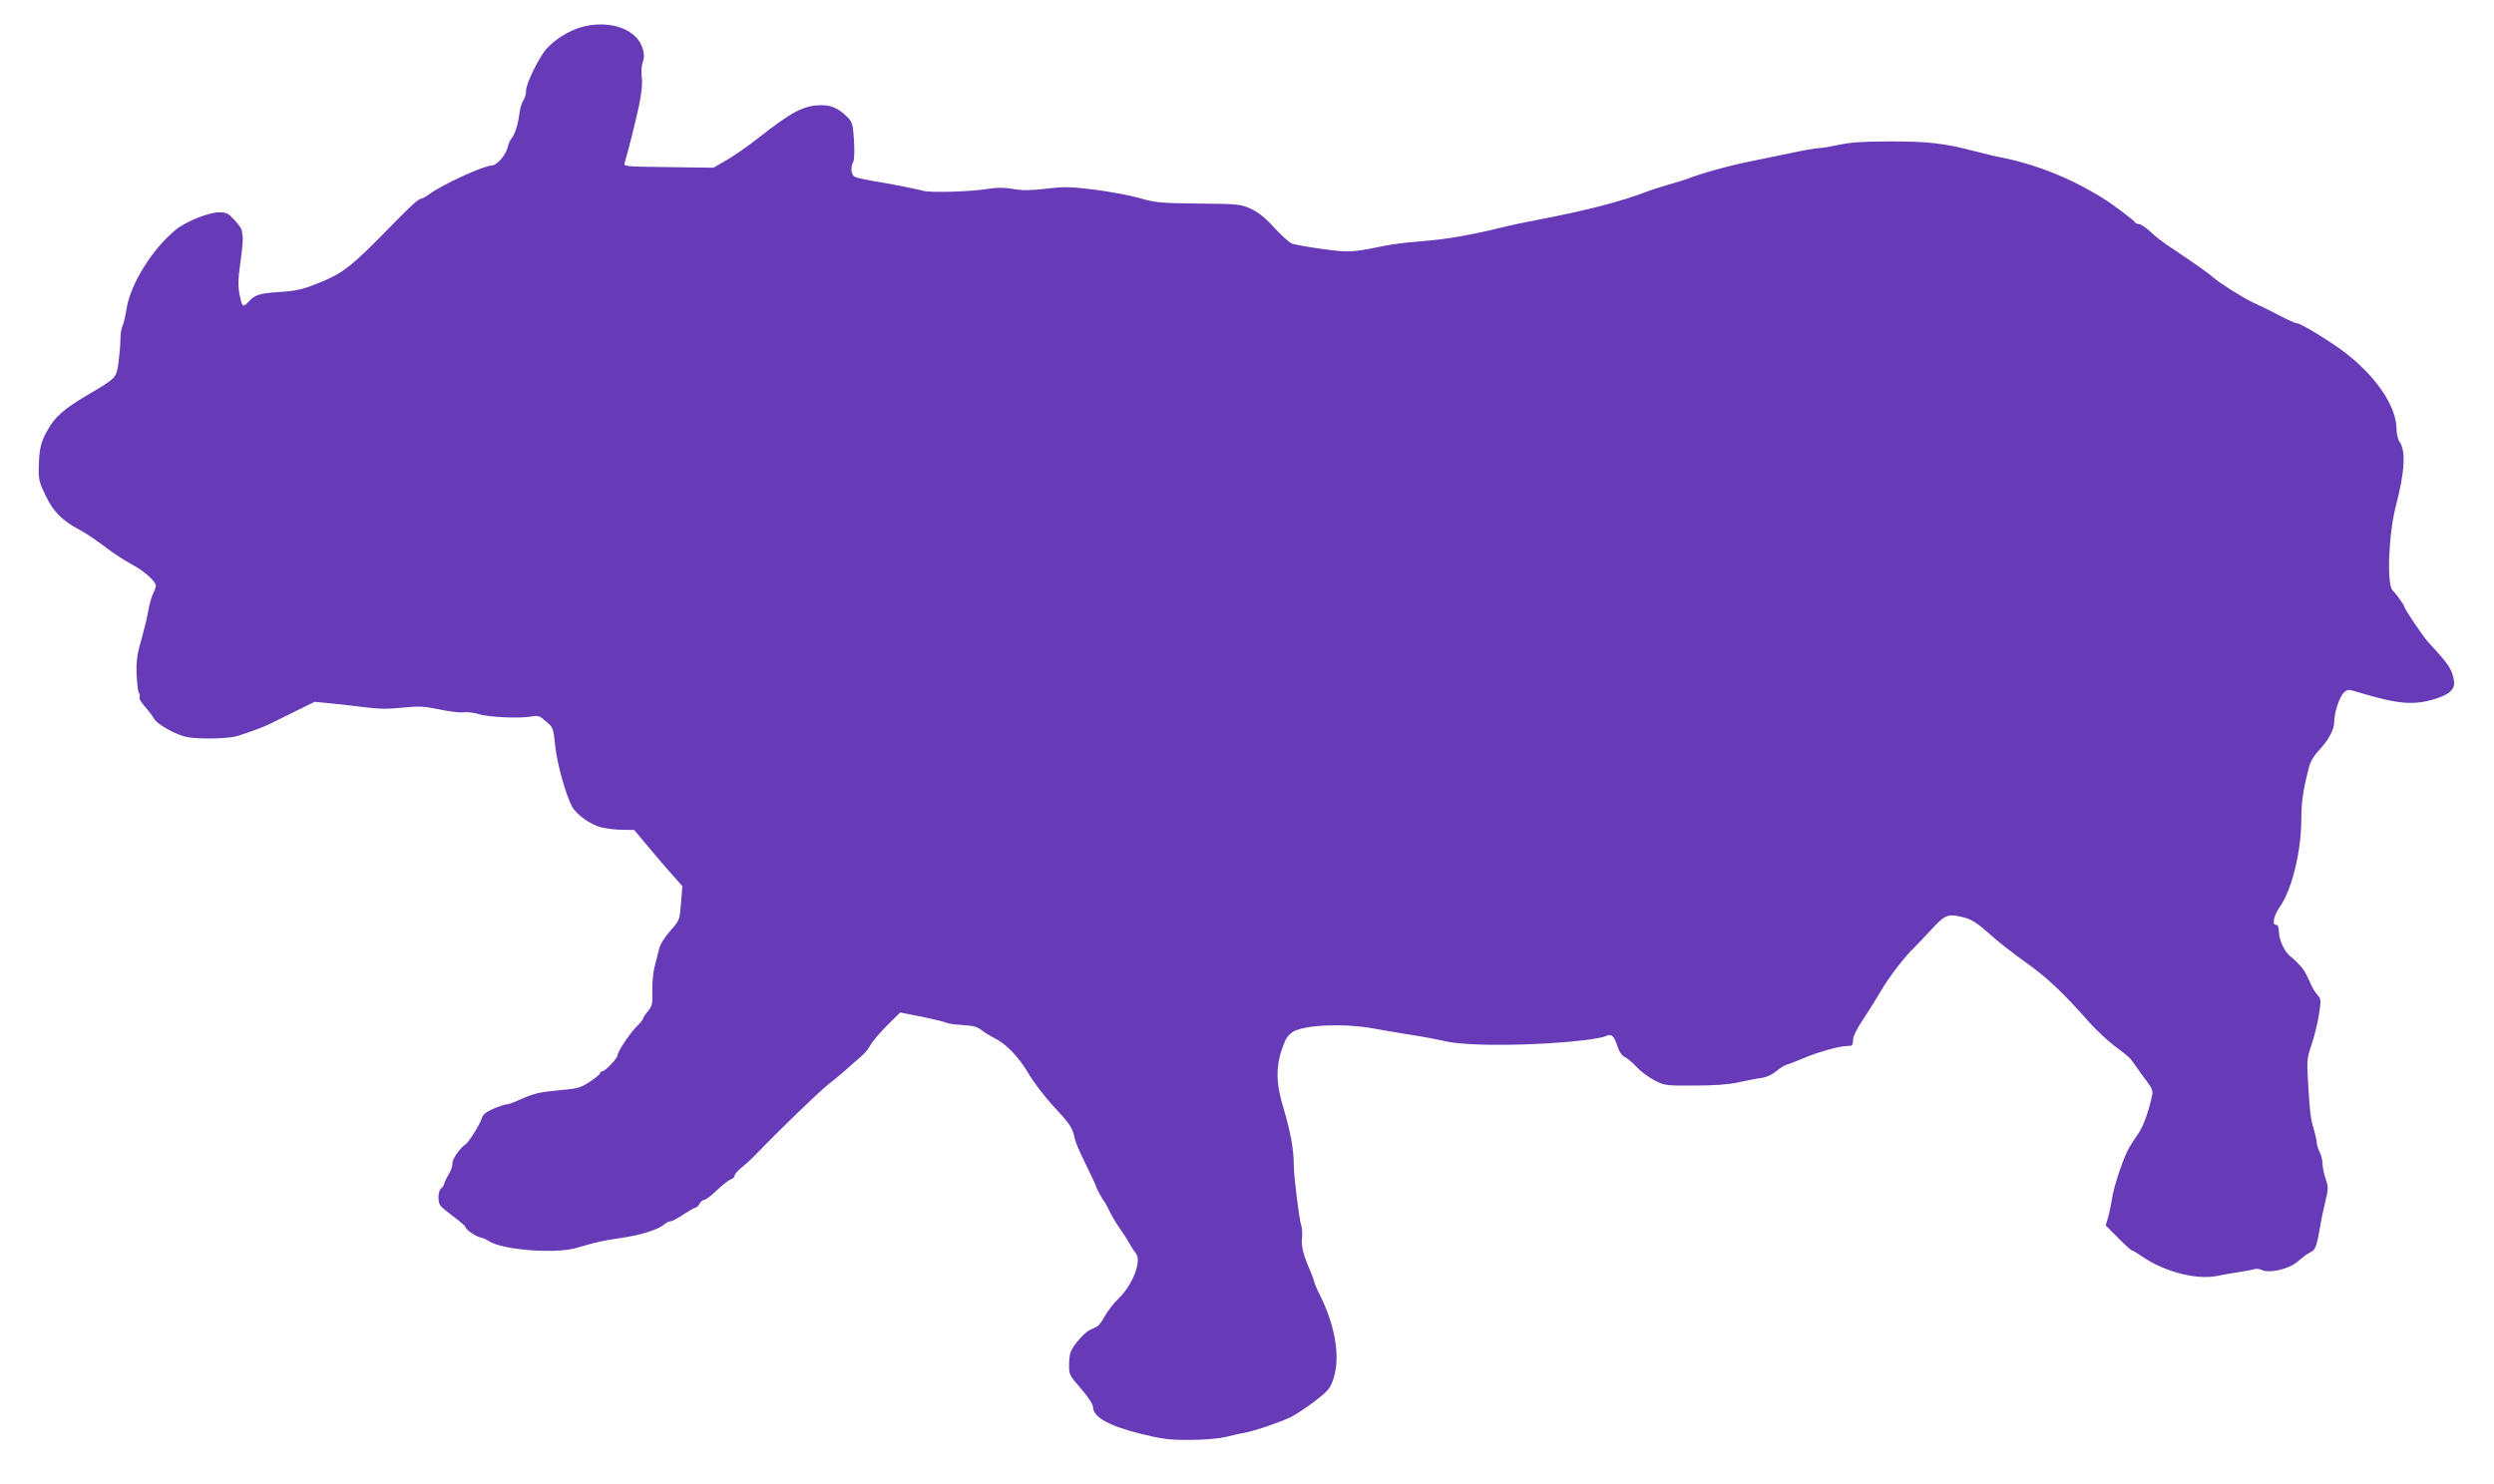
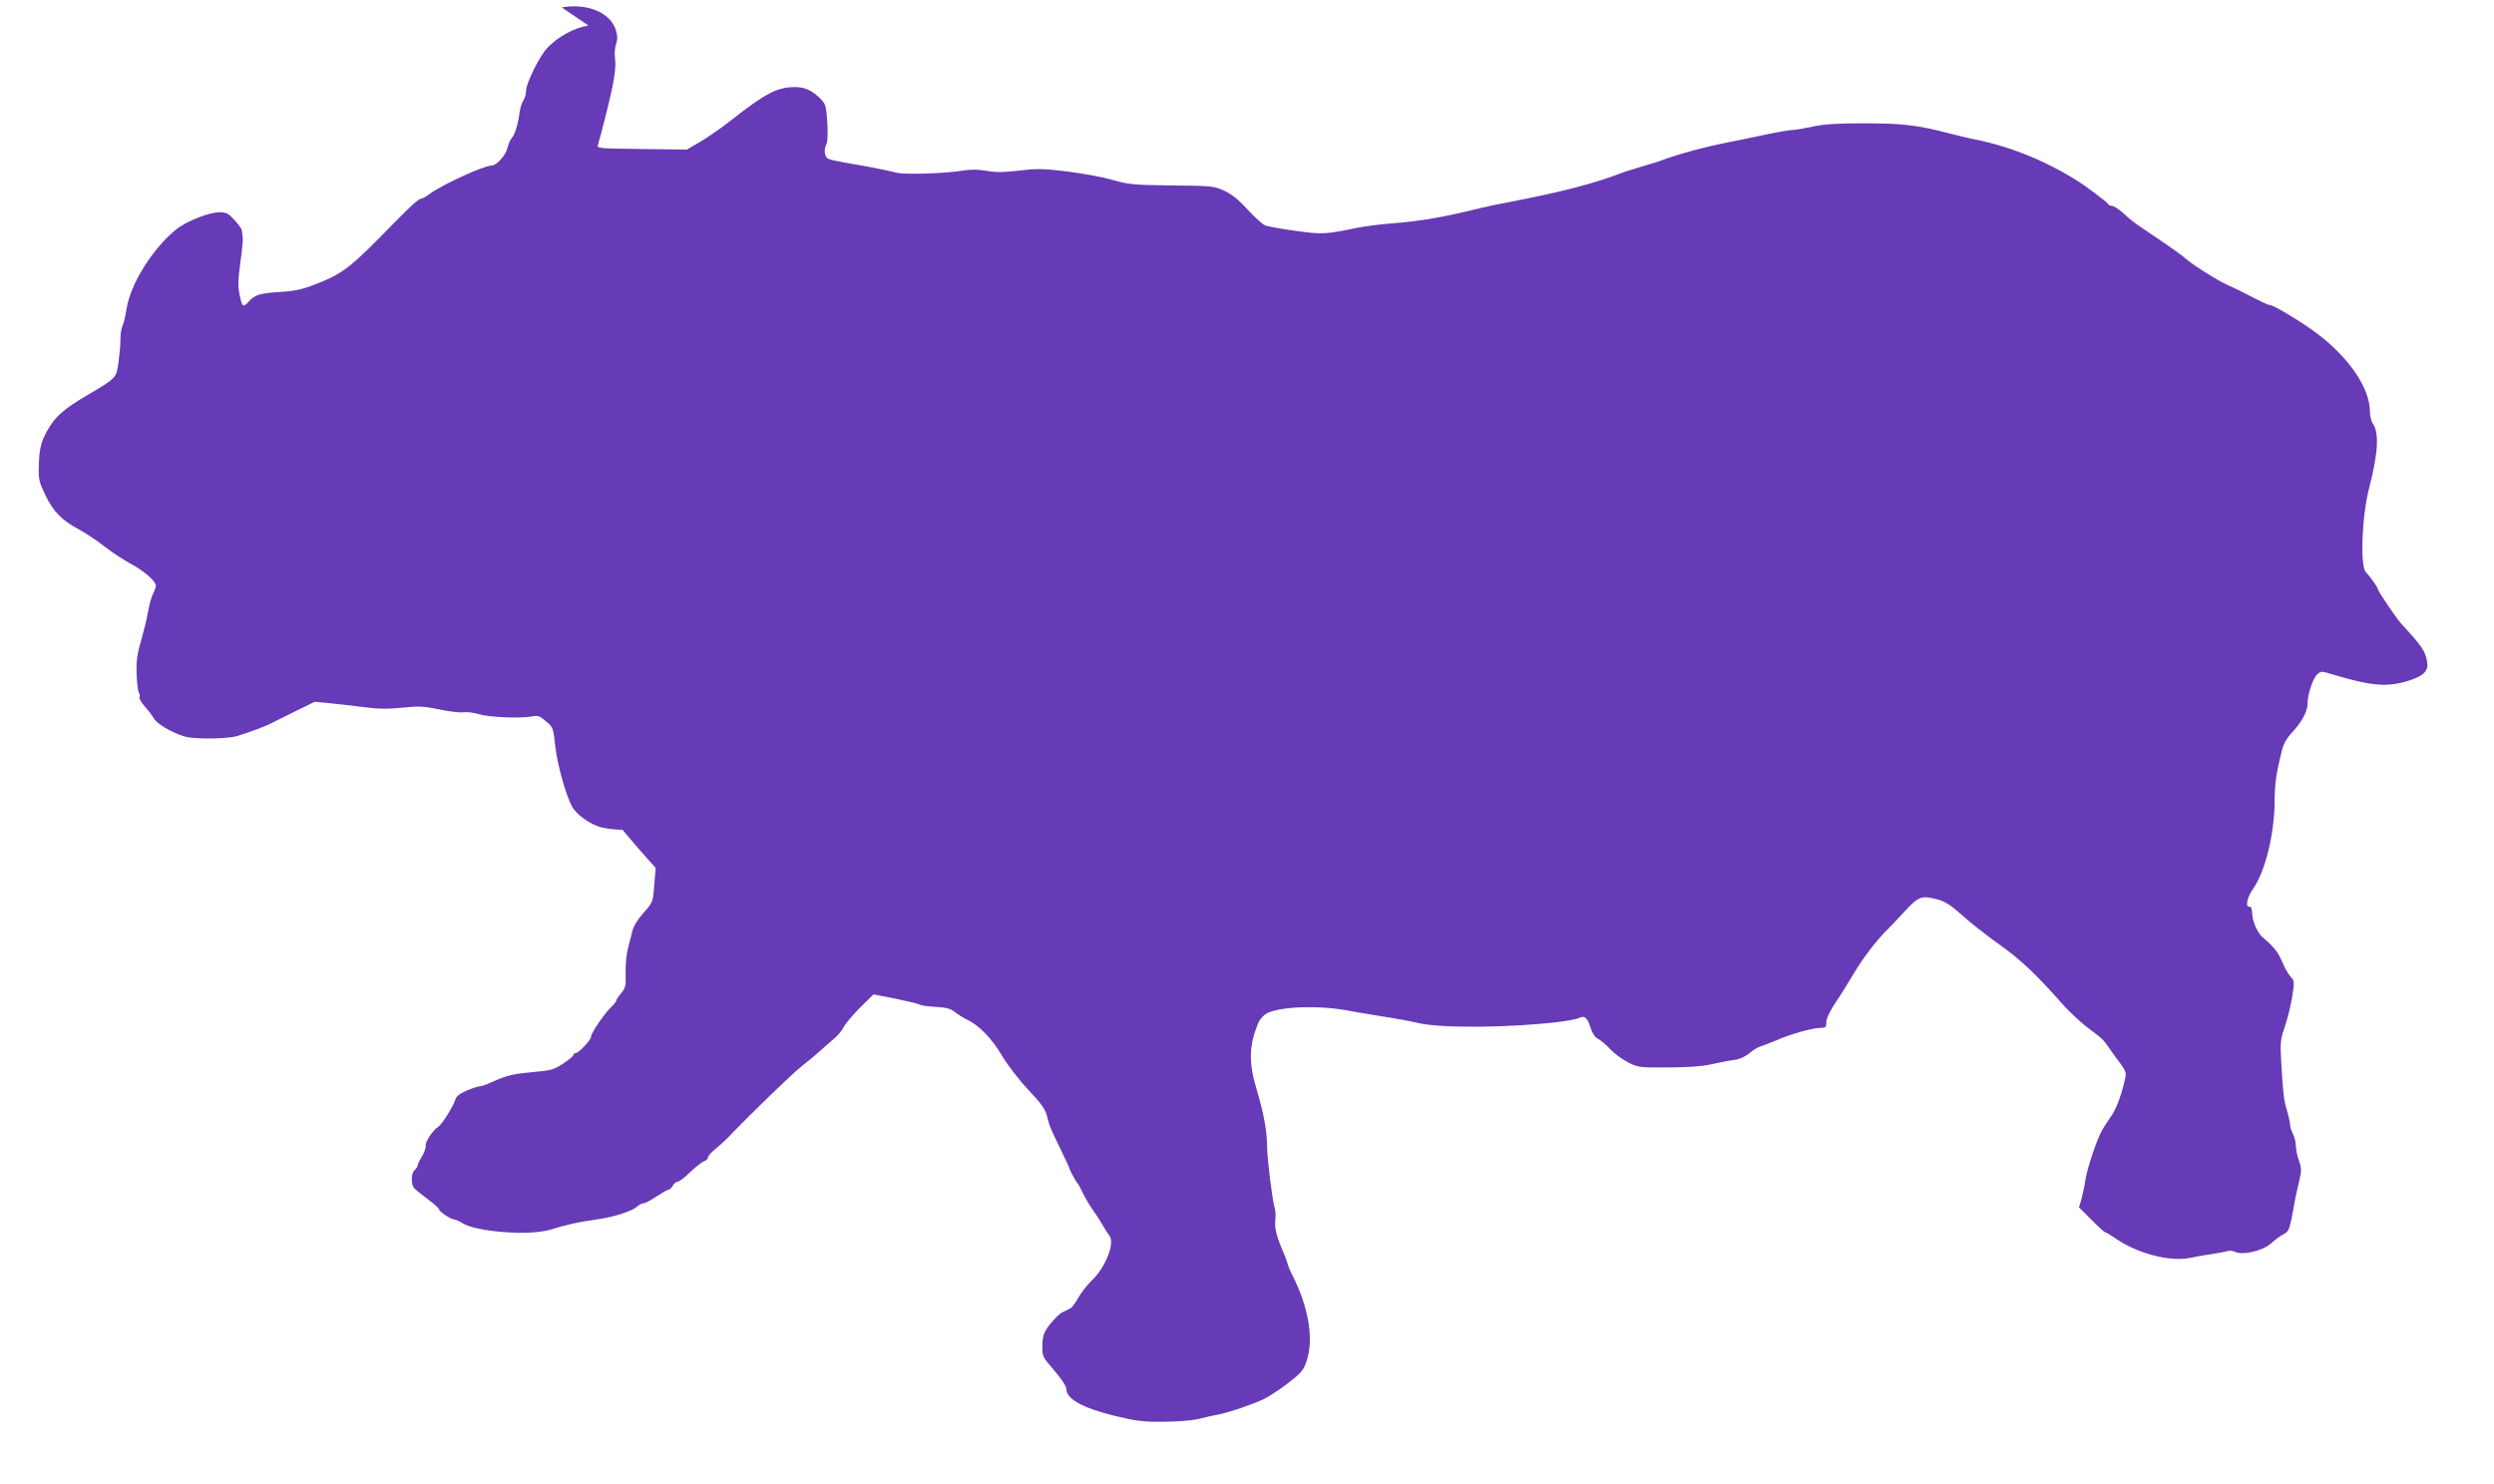
<svg xmlns="http://www.w3.org/2000/svg" version="1.0" width="1280pt" height="762pt" viewBox="0 0 1280 762" preserveAspectRatio="xMidYMid meet">
  <g transform="translate(0,762) scale(0.1,-0.1)" fill="#673ab7" stroke="none">
-     <path d="M3020 7489 c-74 -12 -158 -58 -212 -116 -39 -41 -108 -181 -108 -218 0 -17 -6 -39 -14 -50 -7 -11 -16 -38 -19 -60 -8 -62 -24 -115 -40 -133 -8 -9 -18 -32 -22 -49 -8 -39 -56 -93 -82 -93 -40 0 -252 -97 -320 -147 -17 -13 -36 -23 -42 -23 -12 0 -56 -40 -133 -119 -231 -237 -265 -264 -408 -320 -68 -27 -105 -35 -185 -40 -103 -7 -127 -14 -159 -50 -26 -28 -32 -27 -41 12 -15 62 -15 92 -1 192 8 55 13 111 12 125 -2 14 -4 31 -5 37 0 7 -17 31 -37 53 -32 35 -42 40 -79 40 -54 0 -171 -47 -222 -89 -121 -98 -233 -279 -253 -404 -6 -38 -15 -78 -21 -89 -6 -12 -11 -44 -11 -72 0 -28 -5 -81 -10 -118 -11 -79 -11 -79 -159 -166 -121 -71 -167 -112 -206 -182 -34 -61 -42 -94 -44 -192 -2 -57 3 -76 34 -140 40 -84 85 -130 174 -177 32 -17 90 -56 129 -86 38 -30 99 -70 136 -90 65 -34 128 -89 128 -112 0 -6 -6 -24 -14 -40 -8 -15 -20 -57 -26 -93 -6 -36 -23 -103 -36 -150 -20 -66 -25 -104 -23 -170 2 -47 7 -90 12 -97 5 -7 6 -17 3 -22 -4 -6 9 -27 27 -48 19 -21 39 -48 46 -60 16 -32 119 -89 177 -98 68 -11 212 -7 254 7 75 24 146 51 170 64 14 7 70 35 125 62 l100 49 75 -7 c41 -4 120 -13 175 -20 74 -10 126 -11 200 -3 86 9 112 7 190 -9 50 -11 104 -17 122 -15 17 3 53 -1 80 -9 52 -17 216 -23 273 -12 30 6 40 3 72 -25 37 -31 38 -35 48 -130 10 -90 53 -245 85 -306 21 -41 94 -94 149 -108 28 -7 78 -13 111 -13 l60 -1 77 -92 c43 -51 98 -116 124 -144 l46 -52 -7 -88 c-7 -87 -7 -88 -55 -142 -30 -34 -52 -69 -58 -95 -5 -23 -16 -63 -23 -91 -7 -27 -12 -83 -11 -124 2 -65 -1 -76 -23 -103 -14 -16 -25 -33 -25 -38 0 -4 -13 -21 -29 -36 -37 -37 -101 -132 -101 -150 0 -17 -64 -84 -80 -84 -5 0 -10 -4 -10 -9 0 -6 -24 -25 -52 -44 -46 -30 -64 -36 -138 -42 -47 -4 -103 -11 -125 -16 -40 -10 -46 -12 -117 -43 -20 -9 -42 -16 -50 -16 -7 0 -37 -10 -66 -22 -38 -17 -54 -30 -59 -48 -8 -30 -68 -126 -86 -137 -28 -18 -68 -77 -65 -97 1 -12 -8 -38 -20 -57 -12 -20 -22 -41 -22 -46 0 -6 -7 -16 -15 -23 -18 -15 -20 -70 -3 -92 7 -8 39 -34 71 -58 31 -23 57 -46 57 -51 0 -11 54 -48 76 -52 11 -1 30 -10 44 -19 68 -45 340 -66 447 -35 101 30 141 39 233 52 99 14 190 43 220 70 9 8 23 15 31 15 8 0 38 16 66 35 29 19 57 35 62 35 6 0 15 9 21 20 6 11 17 20 24 20 8 0 37 22 66 50 28 27 60 52 71 55 10 4 19 12 19 19 0 7 16 26 36 42 20 16 53 46 73 67 117 122 324 322 371 359 30 23 73 59 95 79 22 20 55 49 73 64 18 15 40 41 49 59 8 17 47 62 84 100 l69 68 113 -22 c61 -13 117 -26 122 -30 6 -4 42 -10 82 -12 56 -3 79 -9 100 -26 15 -12 44 -30 64 -40 62 -30 125 -95 177 -182 28 -48 87 -125 135 -176 66 -70 88 -100 97 -135 13 -52 15 -58 71 -174 24 -49 44 -92 44 -95 1 -9 37 -75 44 -80 3 -3 14 -23 24 -45 10 -22 35 -64 55 -93 21 -29 44 -66 53 -83 9 -16 22 -36 29 -44 31 -37 -17 -162 -88 -230 -25 -24 -57 -65 -71 -91 -14 -26 -33 -51 -41 -54 -8 -4 -26 -13 -40 -20 -14 -6 -42 -34 -63 -60 -33 -43 -38 -57 -40 -108 -1 -59 -1 -60 61 -131 37 -43 62 -81 62 -95 0 -51 81 -96 245 -137 111 -27 148 -32 251 -31 72 0 146 6 185 15 35 9 80 19 99 22 53 10 178 53 235 80 27 14 84 51 125 83 66 51 77 64 93 112 38 112 10 277 -73 440 -10 19 -21 46 -25 60 -4 14 -13 39 -20 55 -36 82 -47 126 -43 167 3 24 1 53 -3 64 -11 32 -39 254 -39 316 0 77 -17 168 -51 283 -45 146 -43 236 7 352 7 18 27 39 43 48 69 35 266 42 416 14 28 -6 104 -18 170 -29 66 -10 154 -26 195 -36 120 -27 476 -23 720 7 47 6 93 15 102 20 27 14 42 2 58 -49 10 -31 23 -51 40 -59 13 -7 41 -30 61 -52 20 -22 61 -52 90 -67 52 -27 59 -28 204 -27 100 0 175 5 225 16 41 9 95 20 120 23 28 4 57 18 77 35 17 15 42 30 55 34 13 3 49 18 81 31 73 32 187 64 227 64 26 0 30 3 30 29 0 18 18 57 49 103 27 40 69 108 94 150 44 75 123 178 176 228 14 14 54 56 88 93 69 74 82 78 170 55 34 -10 66 -31 121 -80 41 -38 126 -104 189 -149 109 -77 192 -155 329 -311 33 -36 88 -88 123 -115 81 -61 81 -60 114 -108 15 -22 41 -58 58 -80 22 -29 29 -47 25 -65 -17 -83 -45 -161 -71 -199 -17 -24 -38 -57 -47 -72 -26 -42 -79 -198 -88 -259 -4 -30 -14 -74 -20 -98 l-13 -43 64 -64 c35 -36 67 -65 72 -65 4 0 29 -15 55 -33 111 -76 274 -118 378 -98 32 7 84 16 114 20 31 5 66 11 78 15 11 4 30 2 41 -4 35 -18 136 4 179 40 41 34 49 40 78 56 18 11 25 30 44 139 4 28 16 81 25 119 15 62 15 73 1 114 -9 25 -16 60 -16 78 0 17 -7 45 -15 60 -8 16 -15 38 -15 49 0 11 -7 42 -15 69 -17 54 -21 93 -30 251 -6 100 -4 116 18 180 14 39 30 107 38 152 12 78 12 84 -7 105 -11 13 -25 35 -32 51 -28 63 -36 77 -61 104 -14 16 -35 35 -46 43 -29 22 -58 83 -59 127 -1 24 -6 37 -14 35 -23 -4 -12 49 18 91 62 88 110 280 111 447 1 96 7 143 39 270 7 28 25 60 49 85 51 54 81 109 81 149 0 48 27 130 50 151 19 17 22 17 77 0 207 -62 286 -68 403 -29 68 23 92 50 84 93 -10 57 -27 81 -133 196 -27 30 -121 169 -121 180 0 7 -40 64 -61 85 -30 32 -20 292 18 435 45 173 51 280 19 326 -9 13 -16 42 -16 64 0 118 -105 274 -270 399 -71 54 -222 146 -240 146 -11 0 -51 19 -135 63 -26 13 -41 21 -90 43 -53 25 -174 101 -205 129 -22 20 -84 64 -200 142 -68 45 -85 58 -126 96 -23 20 -48 37 -57 37 -8 0 -17 3 -19 8 -5 11 -119 97 -174 130 -167 102 -343 171 -524 206 -14 2 -69 16 -122 29 -159 42 -242 51 -438 51 -137 0 -205 -5 -260 -17 -41 -9 -87 -17 -101 -17 -14 0 -79 -11 -145 -25 -65 -14 -155 -32 -199 -41 -116 -23 -258 -62 -340 -94 -11 -4 -54 -17 -95 -29 -41 -12 -84 -26 -95 -30 -145 -56 -310 -99 -585 -152 -58 -11 -121 -24 -140 -29 -199 -49 -310 -68 -460 -80 -58 -4 -141 -15 -185 -24 -153 -32 -175 -33 -310 -14 -72 10 -141 22 -155 28 -14 6 -54 42 -90 81 -45 50 -81 79 -120 97 -53 24 -63 25 -270 27 -198 2 -222 5 -305 29 -49 14 -154 33 -232 43 -123 15 -156 15 -245 4 -79 -9 -119 -10 -168 -1 -47 8 -83 8 -130 0 -89 -14 -288 -20 -330 -10 -50 13 -173 37 -260 51 -41 7 -83 16 -92 21 -20 9 -24 49 -9 77 6 10 7 58 4 109 -5 82 -9 95 -32 119 -44 45 -83 63 -133 63 -92 0 -151 -31 -328 -170 -47 -37 -117 -86 -156 -109 l-72 -42 -231 3 c-227 3 -232 3 -225 23 14 44 55 205 74 295 13 63 18 112 14 142 -4 26 -2 60 5 79 8 24 8 42 -1 71 -27 90 -146 140 -278 117z" />
+     <path d="M3020 7489 c-74 -12 -158 -58 -212 -116 -39 -41 -108 -181 -108 -218 0 -17 -6 -39 -14 -50 -7 -11 -16 -38 -19 -60 -8 -62 -24 -115 -40 -133 -8 -9 -18 -32 -22 -49 -8 -39 -56 -93 -82 -93 -40 0 -252 -97 -320 -147 -17 -13 -36 -23 -42 -23 -12 0 -56 -40 -133 -119 -231 -237 -265 -264 -408 -320 -68 -27 -105 -35 -185 -40 -103 -7 -127 -14 -159 -50 -26 -28 -32 -27 -41 12 -15 62 -15 92 -1 192 8 55 13 111 12 125 -2 14 -4 31 -5 37 0 7 -17 31 -37 53 -32 35 -42 40 -79 40 -54 0 -171 -47 -222 -89 -121 -98 -233 -279 -253 -404 -6 -38 -15 -78 -21 -89 -6 -12 -11 -44 -11 -72 0 -28 -5 -81 -10 -118 -11 -79 -11 -79 -159 -166 -121 -71 -167 -112 -206 -182 -34 -61 -42 -94 -44 -192 -2 -57 3 -76 34 -140 40 -84 85 -130 174 -177 32 -17 90 -56 129 -86 38 -30 99 -70 136 -90 65 -34 128 -89 128 -112 0 -6 -6 -24 -14 -40 -8 -15 -20 -57 -26 -93 -6 -36 -23 -103 -36 -150 -20 -66 -25 -104 -23 -170 2 -47 7 -90 12 -97 5 -7 6 -17 3 -22 -4 -6 9 -27 27 -48 19 -21 39 -48 46 -60 16 -32 119 -89 177 -98 68 -11 212 -7 254 7 75 24 146 51 170 64 14 7 70 35 125 62 l100 49 75 -7 c41 -4 120 -13 175 -20 74 -10 126 -11 200 -3 86 9 112 7 190 -9 50 -11 104 -17 122 -15 17 3 53 -1 80 -9 52 -17 216 -23 273 -12 30 6 40 3 72 -25 37 -31 38 -35 48 -130 10 -90 53 -245 85 -306 21 -41 94 -94 149 -108 28 -7 78 -13 111 -13 c43 -51 98 -116 124 -144 l46 -52 -7 -88 c-7 -87 -7 -88 -55 -142 -30 -34 -52 -69 -58 -95 -5 -23 -16 -63 -23 -91 -7 -27 -12 -83 -11 -124 2 -65 -1 -76 -23 -103 -14 -16 -25 -33 -25 -38 0 -4 -13 -21 -29 -36 -37 -37 -101 -132 -101 -150 0 -17 -64 -84 -80 -84 -5 0 -10 -4 -10 -9 0 -6 -24 -25 -52 -44 -46 -30 -64 -36 -138 -42 -47 -4 -103 -11 -125 -16 -40 -10 -46 -12 -117 -43 -20 -9 -42 -16 -50 -16 -7 0 -37 -10 -66 -22 -38 -17 -54 -30 -59 -48 -8 -30 -68 -126 -86 -137 -28 -18 -68 -77 -65 -97 1 -12 -8 -38 -20 -57 -12 -20 -22 -41 -22 -46 0 -6 -7 -16 -15 -23 -18 -15 -20 -70 -3 -92 7 -8 39 -34 71 -58 31 -23 57 -46 57 -51 0 -11 54 -48 76 -52 11 -1 30 -10 44 -19 68 -45 340 -66 447 -35 101 30 141 39 233 52 99 14 190 43 220 70 9 8 23 15 31 15 8 0 38 16 66 35 29 19 57 35 62 35 6 0 15 9 21 20 6 11 17 20 24 20 8 0 37 22 66 50 28 27 60 52 71 55 10 4 19 12 19 19 0 7 16 26 36 42 20 16 53 46 73 67 117 122 324 322 371 359 30 23 73 59 95 79 22 20 55 49 73 64 18 15 40 41 49 59 8 17 47 62 84 100 l69 68 113 -22 c61 -13 117 -26 122 -30 6 -4 42 -10 82 -12 56 -3 79 -9 100 -26 15 -12 44 -30 64 -40 62 -30 125 -95 177 -182 28 -48 87 -125 135 -176 66 -70 88 -100 97 -135 13 -52 15 -58 71 -174 24 -49 44 -92 44 -95 1 -9 37 -75 44 -80 3 -3 14 -23 24 -45 10 -22 35 -64 55 -93 21 -29 44 -66 53 -83 9 -16 22 -36 29 -44 31 -37 -17 -162 -88 -230 -25 -24 -57 -65 -71 -91 -14 -26 -33 -51 -41 -54 -8 -4 -26 -13 -40 -20 -14 -6 -42 -34 -63 -60 -33 -43 -38 -57 -40 -108 -1 -59 -1 -60 61 -131 37 -43 62 -81 62 -95 0 -51 81 -96 245 -137 111 -27 148 -32 251 -31 72 0 146 6 185 15 35 9 80 19 99 22 53 10 178 53 235 80 27 14 84 51 125 83 66 51 77 64 93 112 38 112 10 277 -73 440 -10 19 -21 46 -25 60 -4 14 -13 39 -20 55 -36 82 -47 126 -43 167 3 24 1 53 -3 64 -11 32 -39 254 -39 316 0 77 -17 168 -51 283 -45 146 -43 236 7 352 7 18 27 39 43 48 69 35 266 42 416 14 28 -6 104 -18 170 -29 66 -10 154 -26 195 -36 120 -27 476 -23 720 7 47 6 93 15 102 20 27 14 42 2 58 -49 10 -31 23 -51 40 -59 13 -7 41 -30 61 -52 20 -22 61 -52 90 -67 52 -27 59 -28 204 -27 100 0 175 5 225 16 41 9 95 20 120 23 28 4 57 18 77 35 17 15 42 30 55 34 13 3 49 18 81 31 73 32 187 64 227 64 26 0 30 3 30 29 0 18 18 57 49 103 27 40 69 108 94 150 44 75 123 178 176 228 14 14 54 56 88 93 69 74 82 78 170 55 34 -10 66 -31 121 -80 41 -38 126 -104 189 -149 109 -77 192 -155 329 -311 33 -36 88 -88 123 -115 81 -61 81 -60 114 -108 15 -22 41 -58 58 -80 22 -29 29 -47 25 -65 -17 -83 -45 -161 -71 -199 -17 -24 -38 -57 -47 -72 -26 -42 -79 -198 -88 -259 -4 -30 -14 -74 -20 -98 l-13 -43 64 -64 c35 -36 67 -65 72 -65 4 0 29 -15 55 -33 111 -76 274 -118 378 -98 32 7 84 16 114 20 31 5 66 11 78 15 11 4 30 2 41 -4 35 -18 136 4 179 40 41 34 49 40 78 56 18 11 25 30 44 139 4 28 16 81 25 119 15 62 15 73 1 114 -9 25 -16 60 -16 78 0 17 -7 45 -15 60 -8 16 -15 38 -15 49 0 11 -7 42 -15 69 -17 54 -21 93 -30 251 -6 100 -4 116 18 180 14 39 30 107 38 152 12 78 12 84 -7 105 -11 13 -25 35 -32 51 -28 63 -36 77 -61 104 -14 16 -35 35 -46 43 -29 22 -58 83 -59 127 -1 24 -6 37 -14 35 -23 -4 -12 49 18 91 62 88 110 280 111 447 1 96 7 143 39 270 7 28 25 60 49 85 51 54 81 109 81 149 0 48 27 130 50 151 19 17 22 17 77 0 207 -62 286 -68 403 -29 68 23 92 50 84 93 -10 57 -27 81 -133 196 -27 30 -121 169 -121 180 0 7 -40 64 -61 85 -30 32 -20 292 18 435 45 173 51 280 19 326 -9 13 -16 42 -16 64 0 118 -105 274 -270 399 -71 54 -222 146 -240 146 -11 0 -51 19 -135 63 -26 13 -41 21 -90 43 -53 25 -174 101 -205 129 -22 20 -84 64 -200 142 -68 45 -85 58 -126 96 -23 20 -48 37 -57 37 -8 0 -17 3 -19 8 -5 11 -119 97 -174 130 -167 102 -343 171 -524 206 -14 2 -69 16 -122 29 -159 42 -242 51 -438 51 -137 0 -205 -5 -260 -17 -41 -9 -87 -17 -101 -17 -14 0 -79 -11 -145 -25 -65 -14 -155 -32 -199 -41 -116 -23 -258 -62 -340 -94 -11 -4 -54 -17 -95 -29 -41 -12 -84 -26 -95 -30 -145 -56 -310 -99 -585 -152 -58 -11 -121 -24 -140 -29 -199 -49 -310 -68 -460 -80 -58 -4 -141 -15 -185 -24 -153 -32 -175 -33 -310 -14 -72 10 -141 22 -155 28 -14 6 -54 42 -90 81 -45 50 -81 79 -120 97 -53 24 -63 25 -270 27 -198 2 -222 5 -305 29 -49 14 -154 33 -232 43 -123 15 -156 15 -245 4 -79 -9 -119 -10 -168 -1 -47 8 -83 8 -130 0 -89 -14 -288 -20 -330 -10 -50 13 -173 37 -260 51 -41 7 -83 16 -92 21 -20 9 -24 49 -9 77 6 10 7 58 4 109 -5 82 -9 95 -32 119 -44 45 -83 63 -133 63 -92 0 -151 -31 -328 -170 -47 -37 -117 -86 -156 -109 l-72 -42 -231 3 c-227 3 -232 3 -225 23 14 44 55 205 74 295 13 63 18 112 14 142 -4 26 -2 60 5 79 8 24 8 42 -1 71 -27 90 -146 140 -278 117z" />
  </g>
</svg>